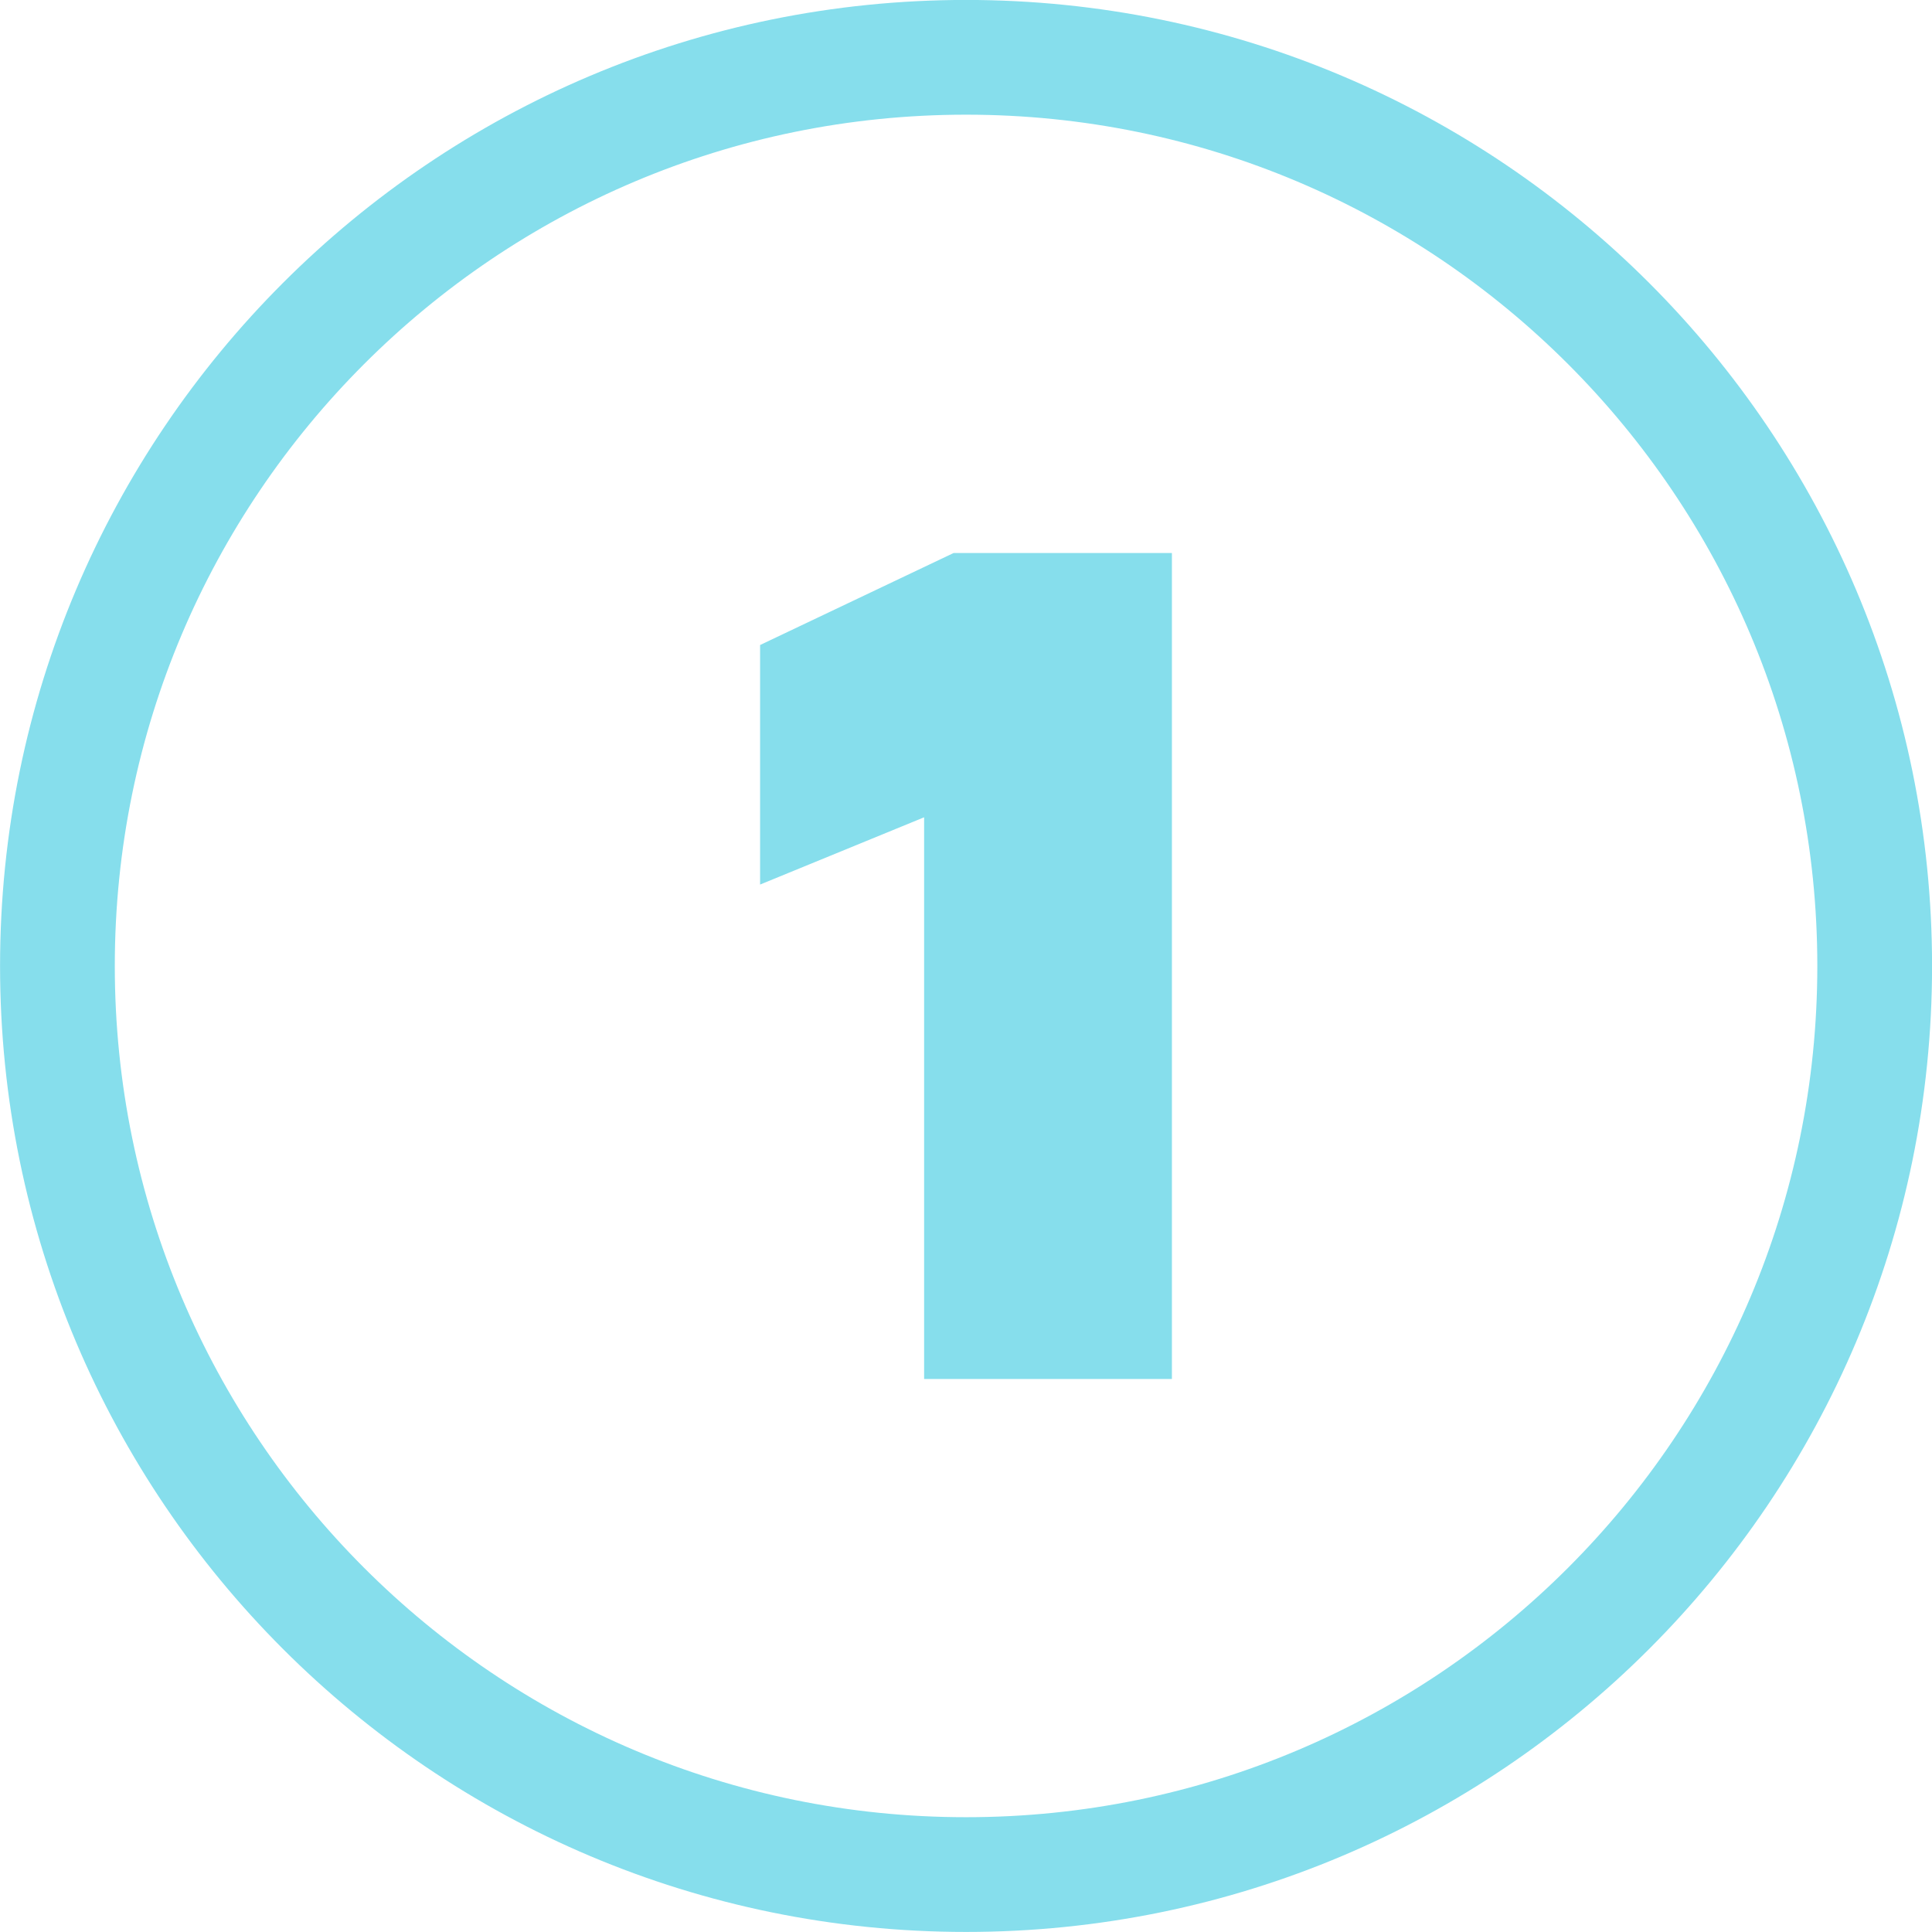
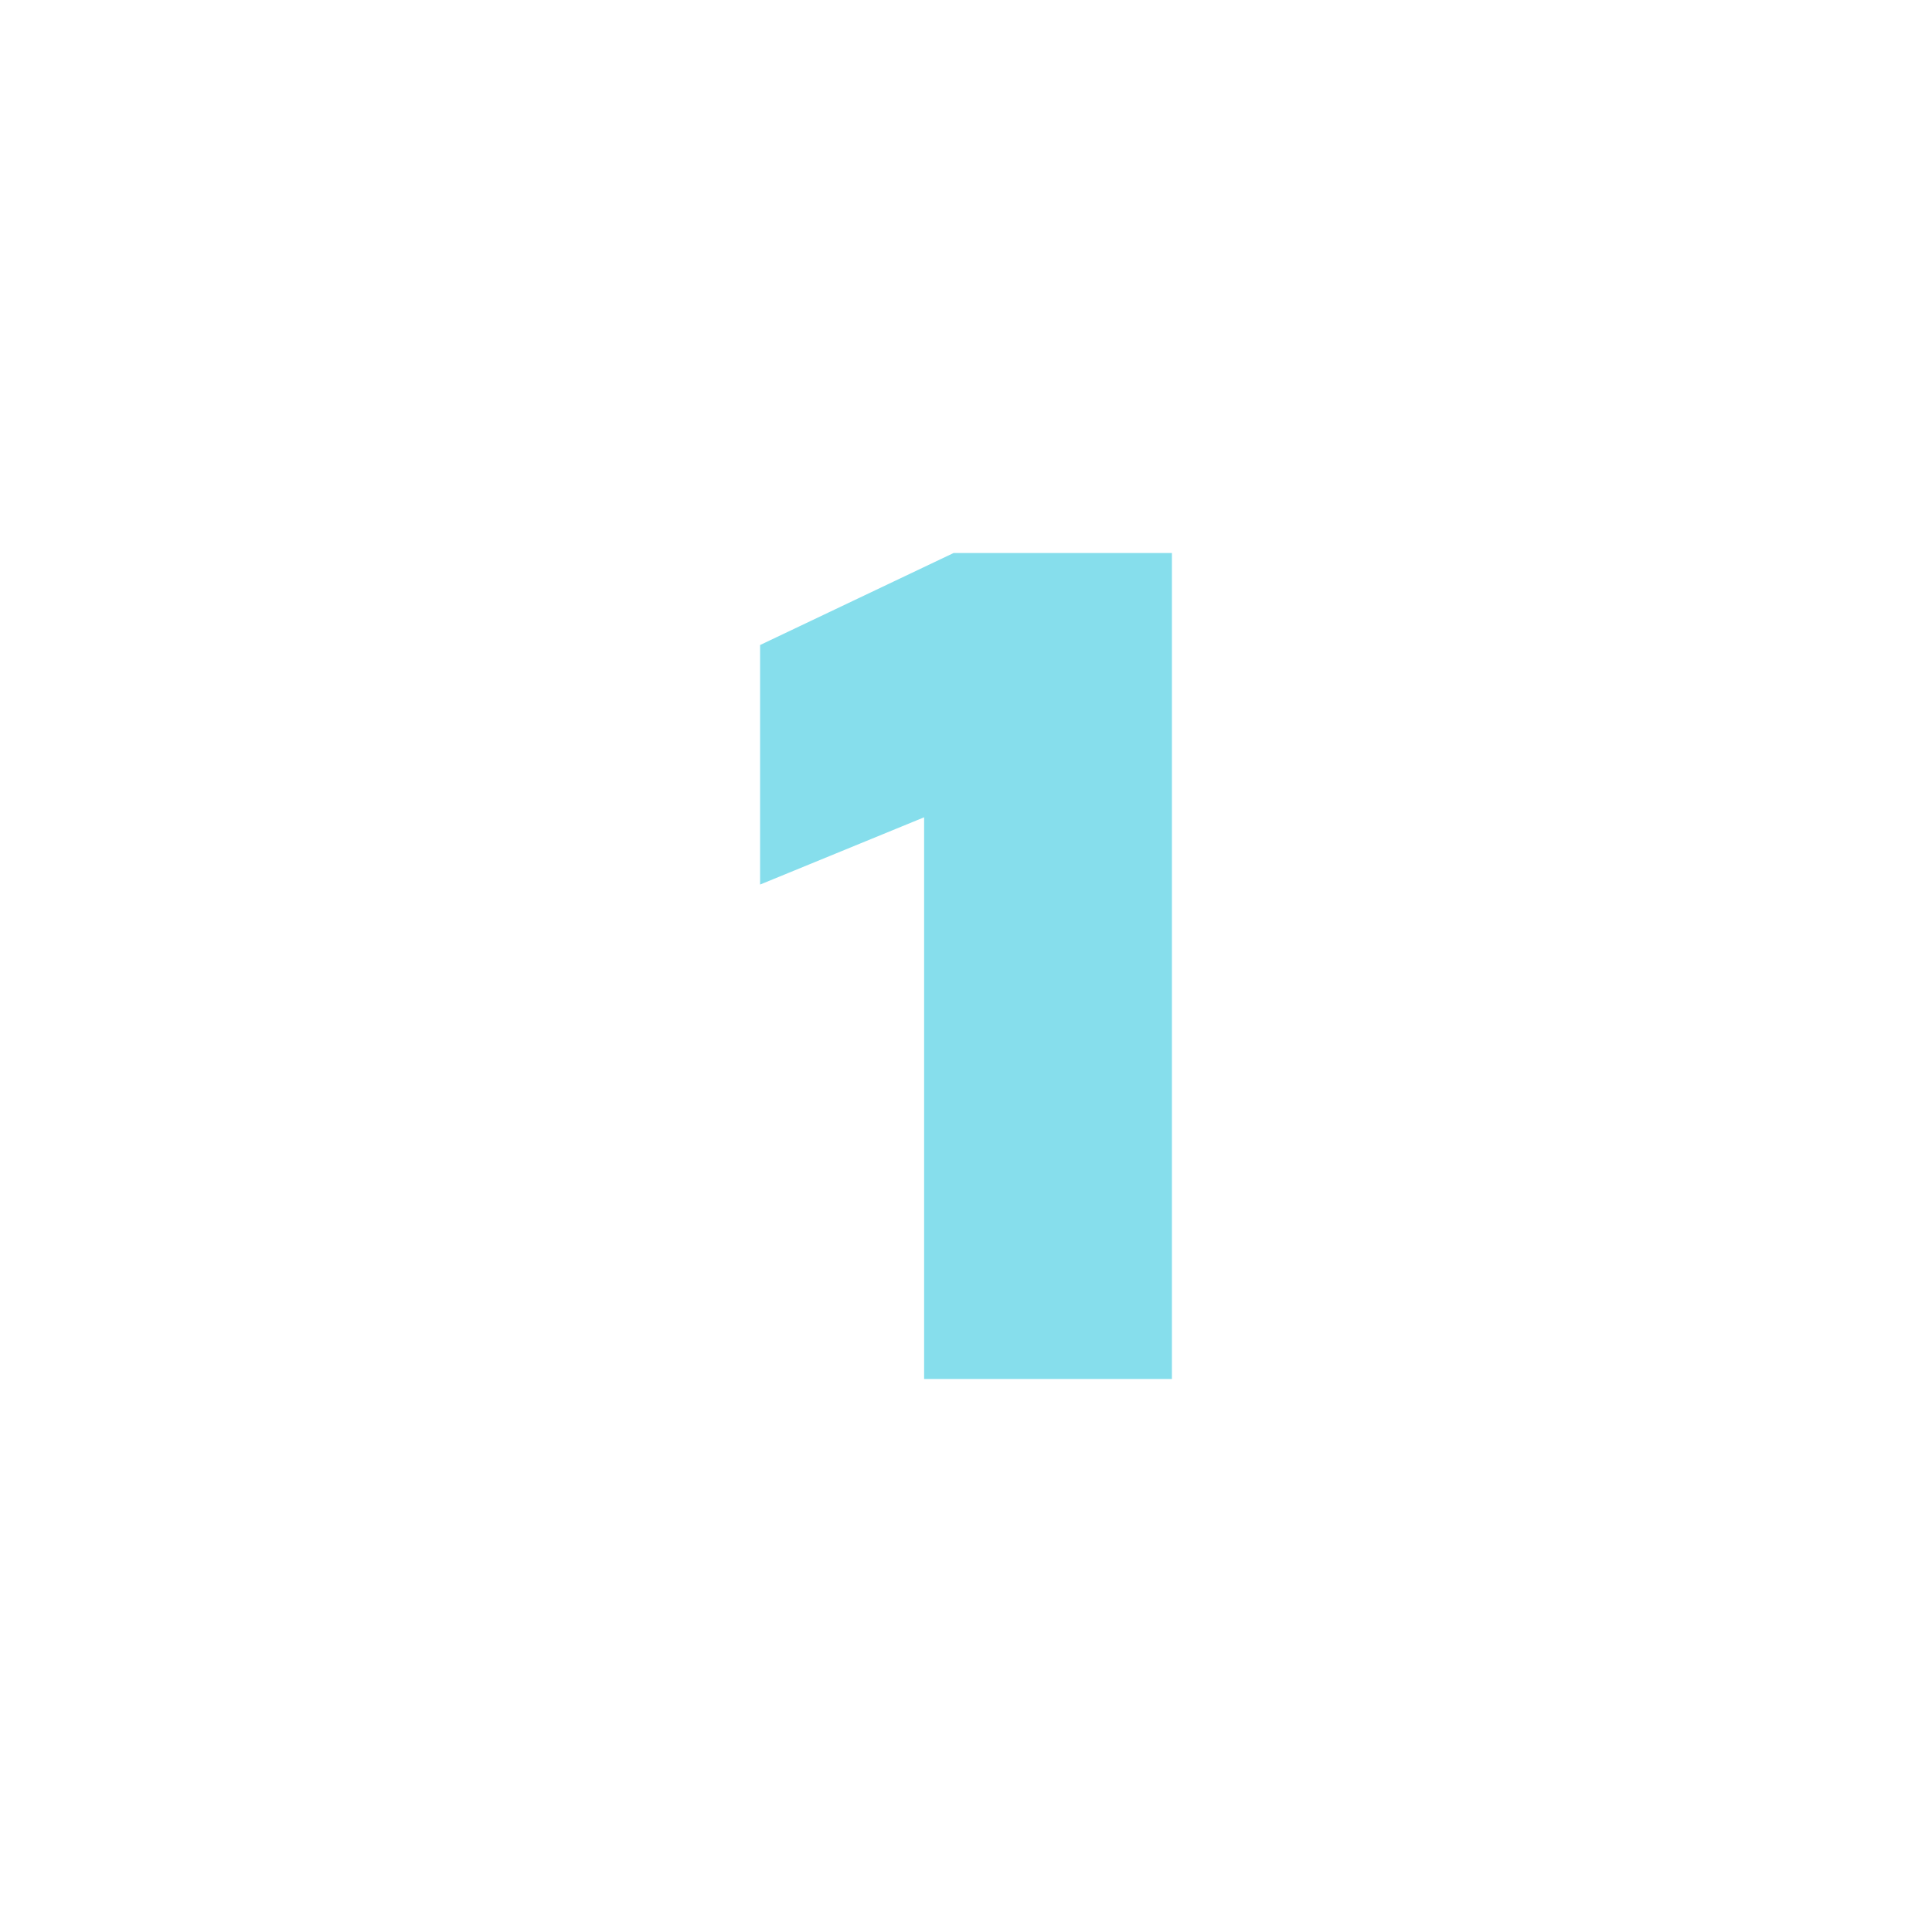
<svg xmlns="http://www.w3.org/2000/svg" xml:space="preserve" width="44.556mm" height="44.556mm" style="shape-rendering:geometricPrecision; text-rendering:geometricPrecision; image-rendering:optimizeQuality; fill-rule:evenodd; clip-rule:evenodd" viewBox="0 0 170.91 170.91">
  <defs>
    <style type="text/css">  .str0 {stroke:#86DEEC;stroke-width:10.15;stroke-miterlimit:22.926} .fil0 {fill:none} .fil1 {fill:#86DEEC;fill-rule:nonzero}  </style>
  </defs>
  <g id="Слой_x0020_1">
-     <path class="fil0 str0" d="M85.46 5.07c44.39,0 80.38,35.99 80.38,80.38 0,44.39 -35.99,80.38 -80.38,80.38 -44.39,0 -80.38,-35.99 -80.38,-80.38 0,-44.39 35.99,-80.38 80.38,-80.38z" />
    <polygon class="fil1" points="103.67,121.99 81.75,121.99 81.75,72.3 67.24,78.25 67.24,57.06 84.36,48.92 103.67,48.92 " />
  </g>
</svg>